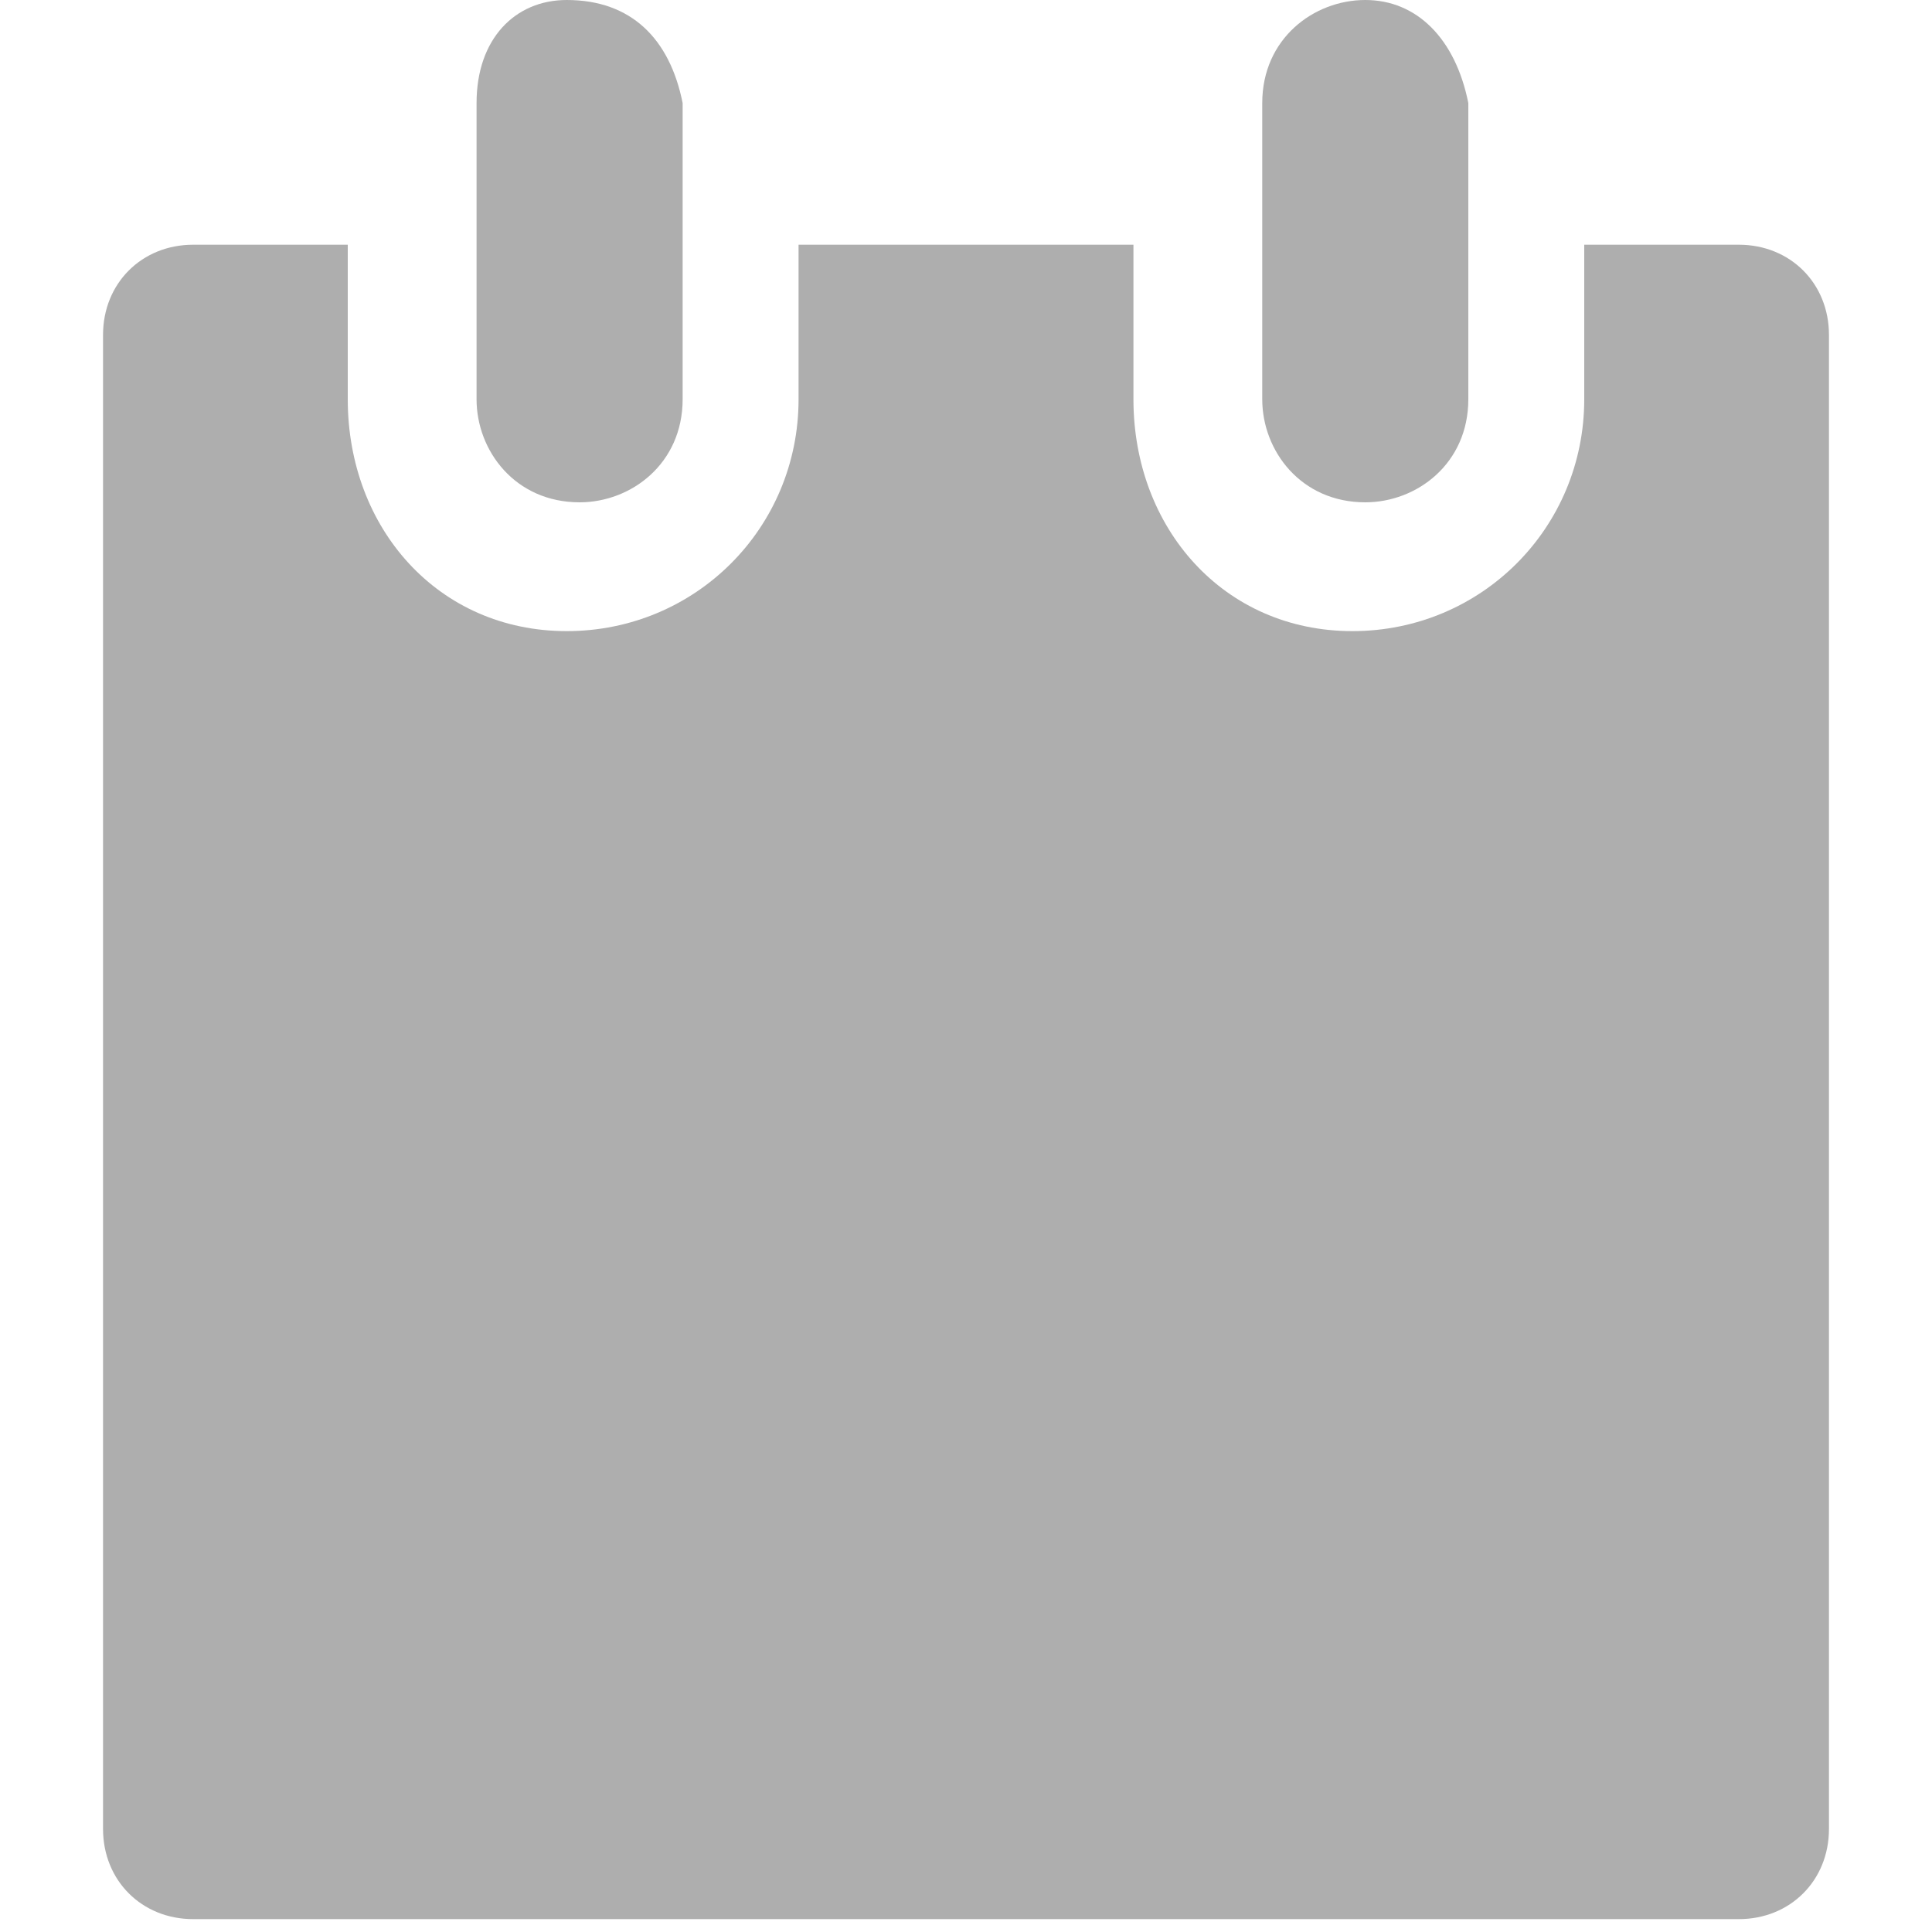
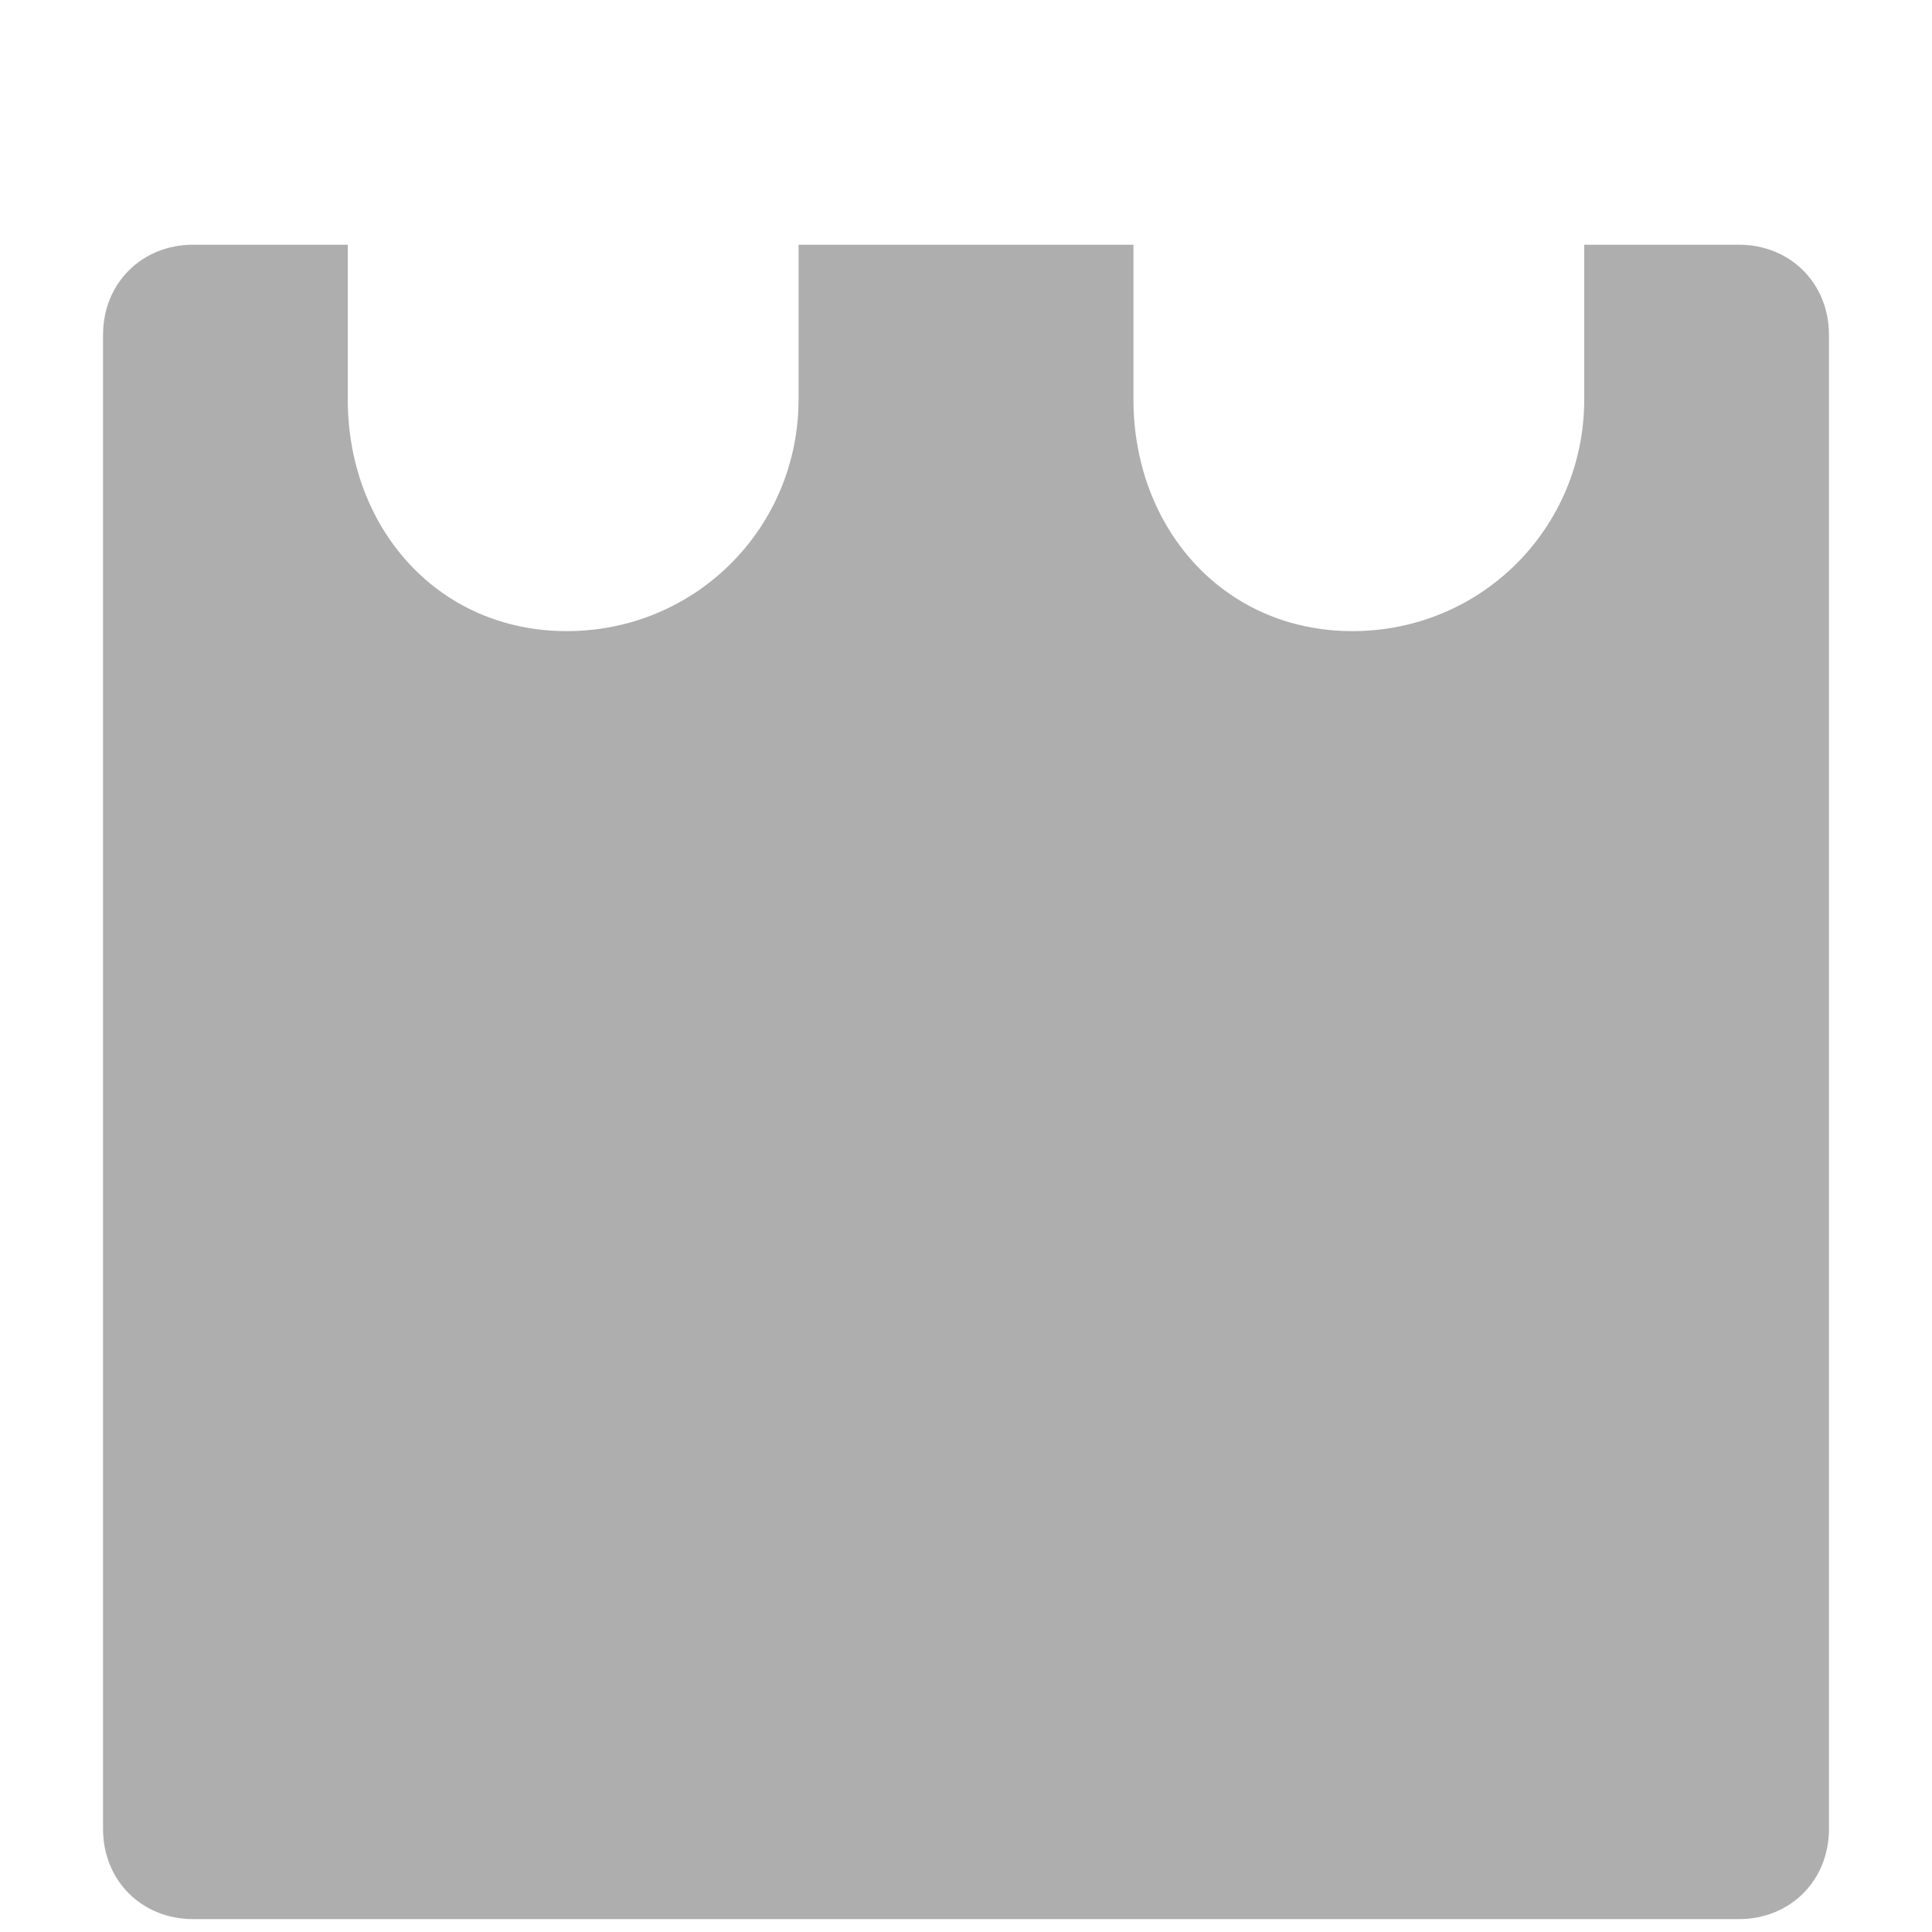
<svg xmlns="http://www.w3.org/2000/svg" version="1.1" id="Livello_1" x="0px" y="0px" viewBox="0 0 15 15" style="enable-background:new 0 0 15 15;" xml:space="preserve">
  <style type="text/css">
	.st0{fill:#AEAEAE;}
</style>
  <g id="Livello_1_1_">
</g>
  <g id="Modalità_Isolamento">
</g>
  <g id="Livello_2_1_">
    <g>
-       <path class="st0" d="M4.4,0C4,0,3.7,0.3,3.7,0.8v2.3c0,0.4,0.3,0.8,0.8,0.8c0.4,0,0.8-0.3,0.8-0.8V0.8C5.2,0.3,4.9,0,4.4,0z" />
-       <path class="st0" d="M10.6,0c-0.4,0-0.8,0.3-0.8,0.8v2.3c0,0.4,0.3,0.8,0.8,0.8c0.4,0,0.8-0.3,0.8-0.8V0.8C11.3,0.3,11,0,10.6,0z" />
      <g>
        <path class="st0" d="M13.5,1.9h-1.2v1.2c0,1-0.8,1.8-1.8,1.8S8.8,4.1,8.8,3.1V1.9H6.2v1.2c0,1-0.8,1.8-1.8,1.8S2.7,4.1,2.7,3.1     V1.9H1.5c-0.4,0-0.7,0.3-0.7,0.7v11.6c0,0.4,0.3,0.7,0.7,0.7h12c0.4,0,0.7-0.3,0.7-0.7V2.6C14.2,2.2,13.9,1.9,13.5,1.9z" />
      </g>
    </g>
  </g>
</svg>